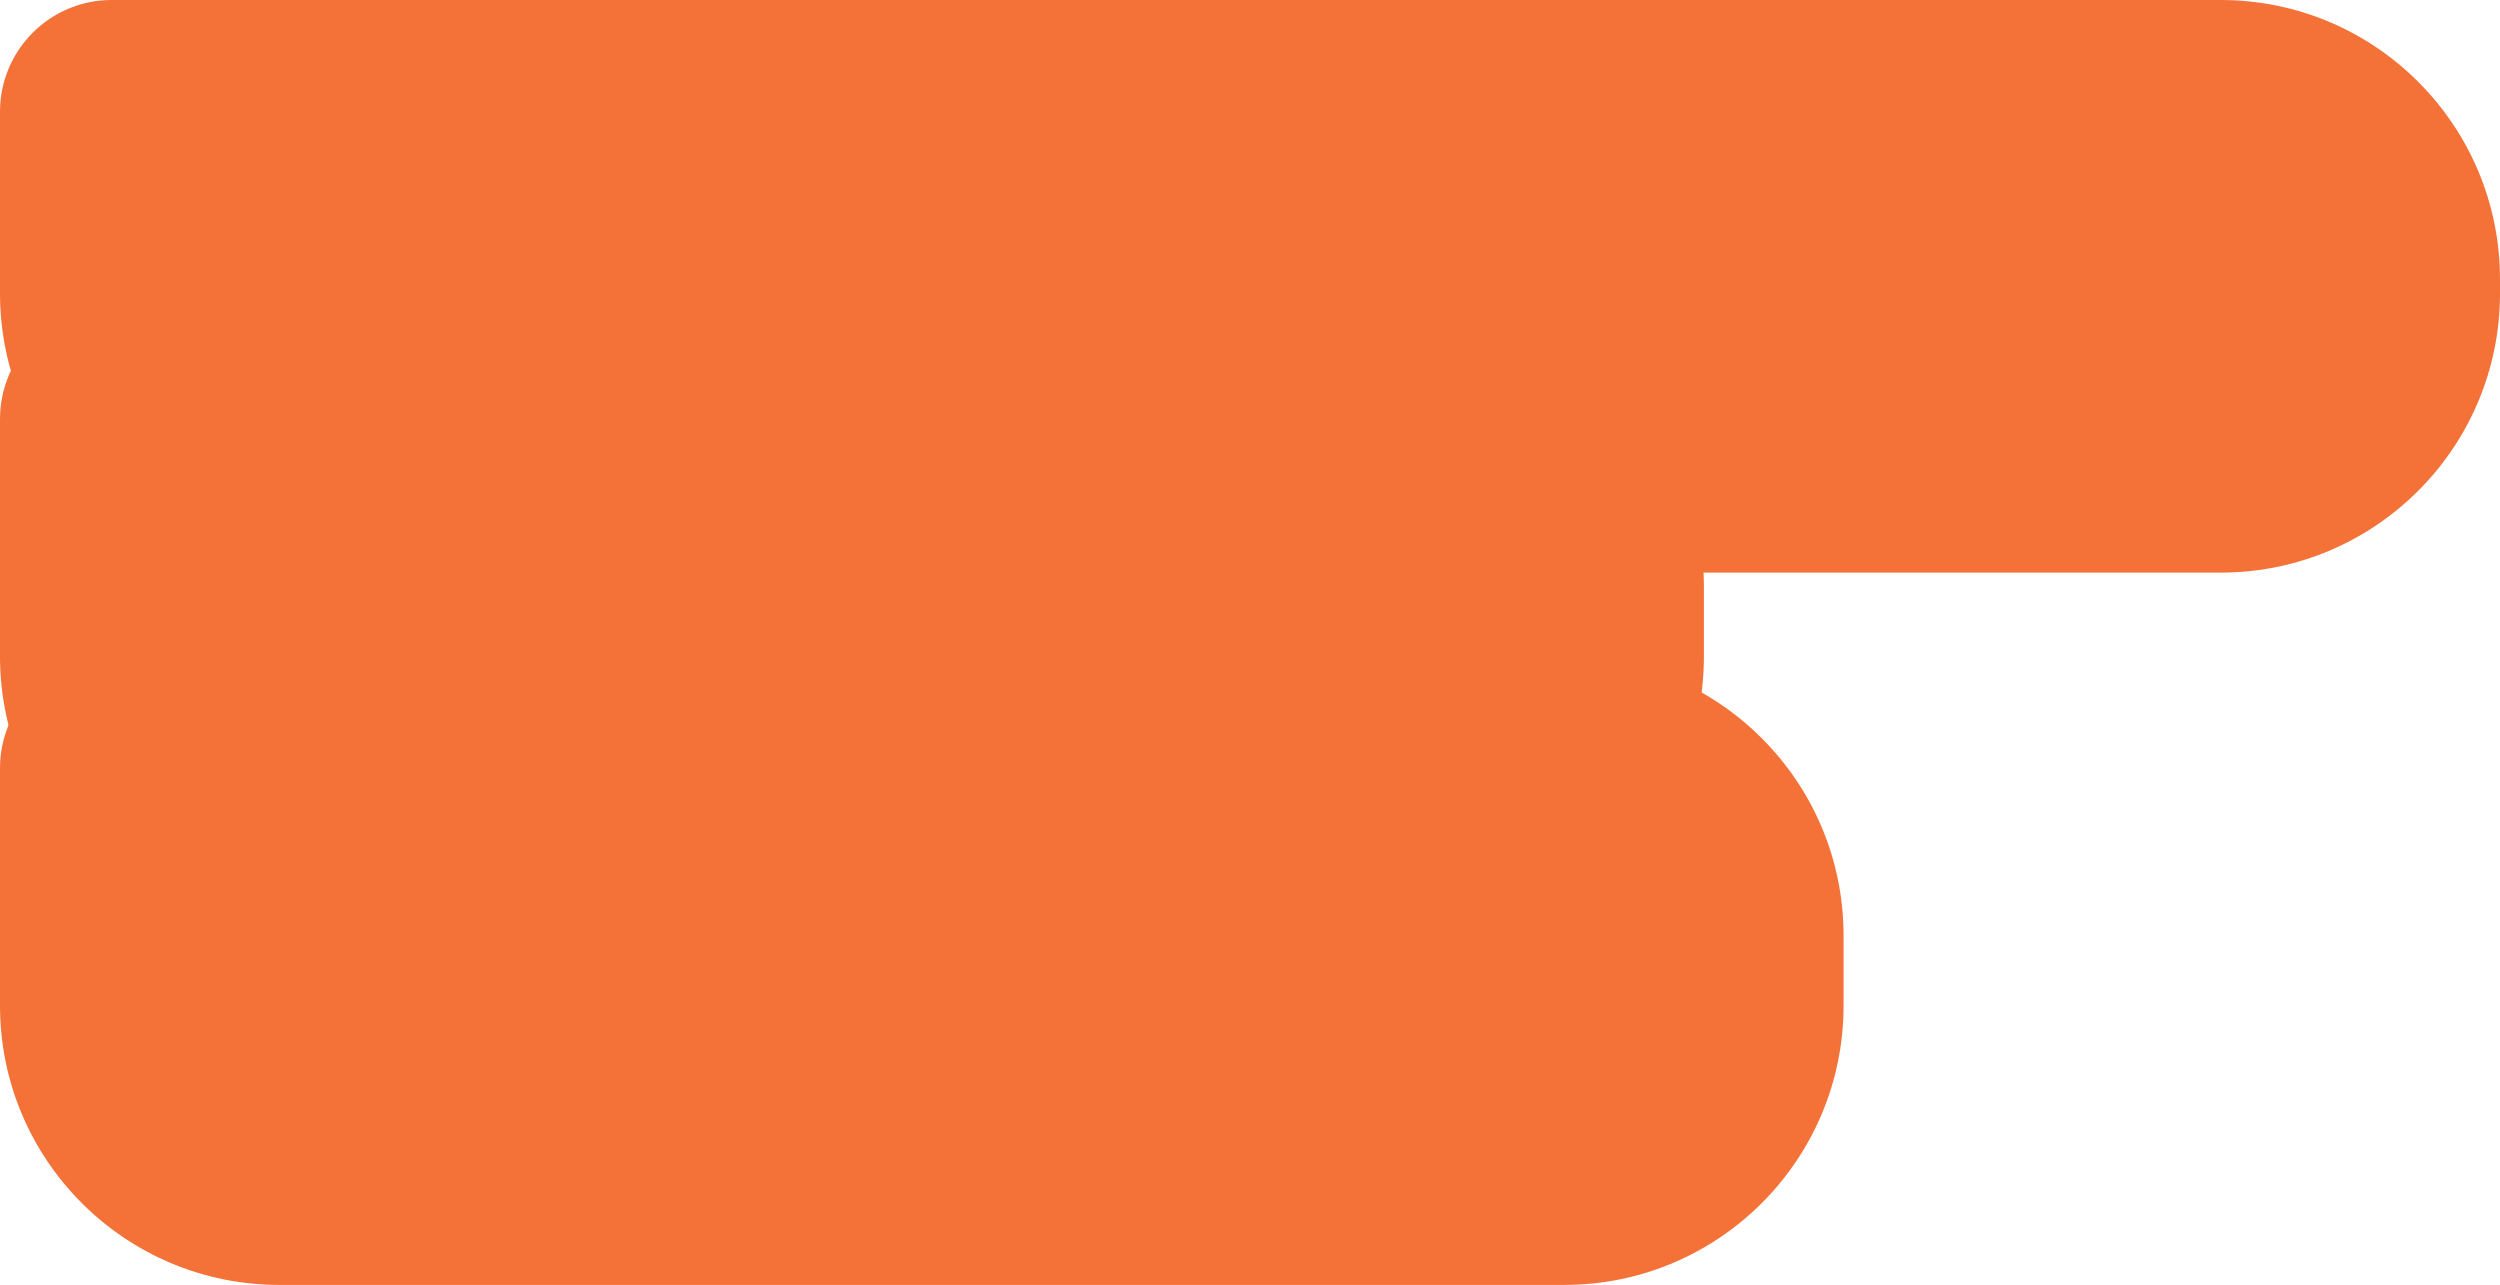
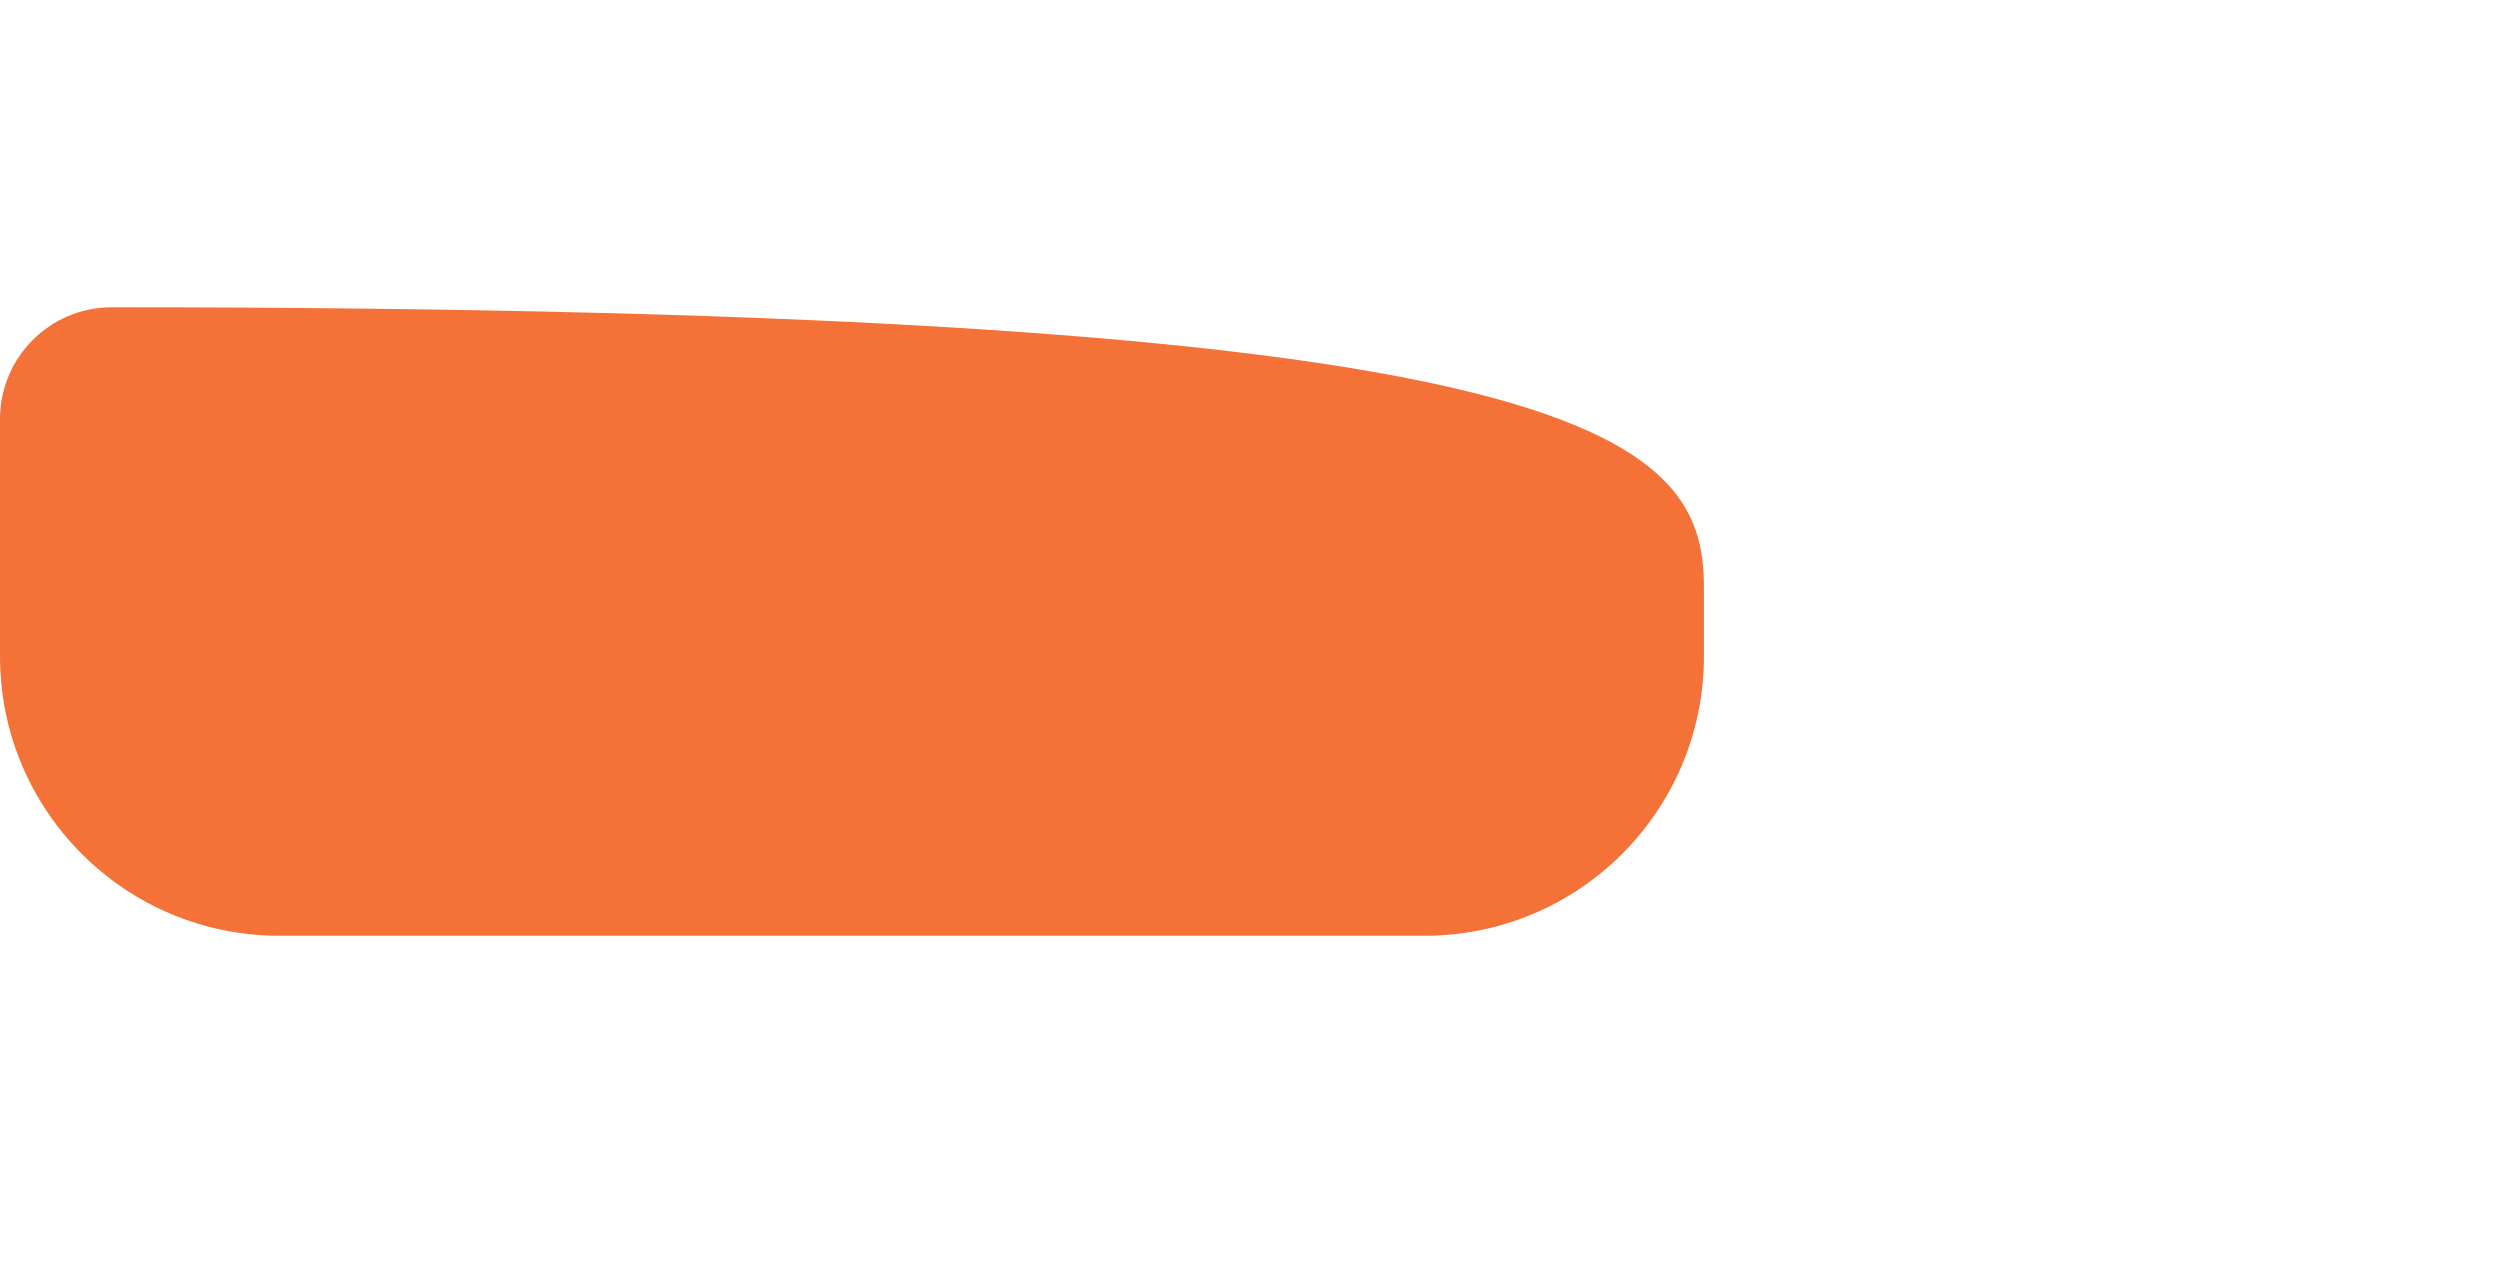
<svg xmlns="http://www.w3.org/2000/svg" width="716" height="368" viewBox="0 0 716 368" fill="none">
-   <path d="M0 32C0 14.327 14.327 0 32 0H636C680.183 0 716 35.817 716 80V84C716 128.183 680.183 164 636 164H80C35.817 164 0 128.183 0 84V32Z" fill="#F47238" />
-   <path d="M0 120C0 102.327 14.327 88 32 88H408C452.183 88 488 123.817 488 168V188C488 232.183 452.183 268 408 268H80C35.817 268 0 232.183 0 188V120Z" fill="#F47238" />
-   <path d="M0 220C0 202.327 14.327 188 32 188H448C492.183 188 528 223.817 528 268V288C528 332.183 492.183 368 448 368H80C35.817 368 0 332.183 0 288V220Z" fill="#F47238" />
+   <path d="M0 120C0 102.327 14.327 88 32 88C452.183 88 488 123.817 488 168V188C488 232.183 452.183 268 408 268H80C35.817 268 0 232.183 0 188V120Z" fill="#F47238" />
</svg>